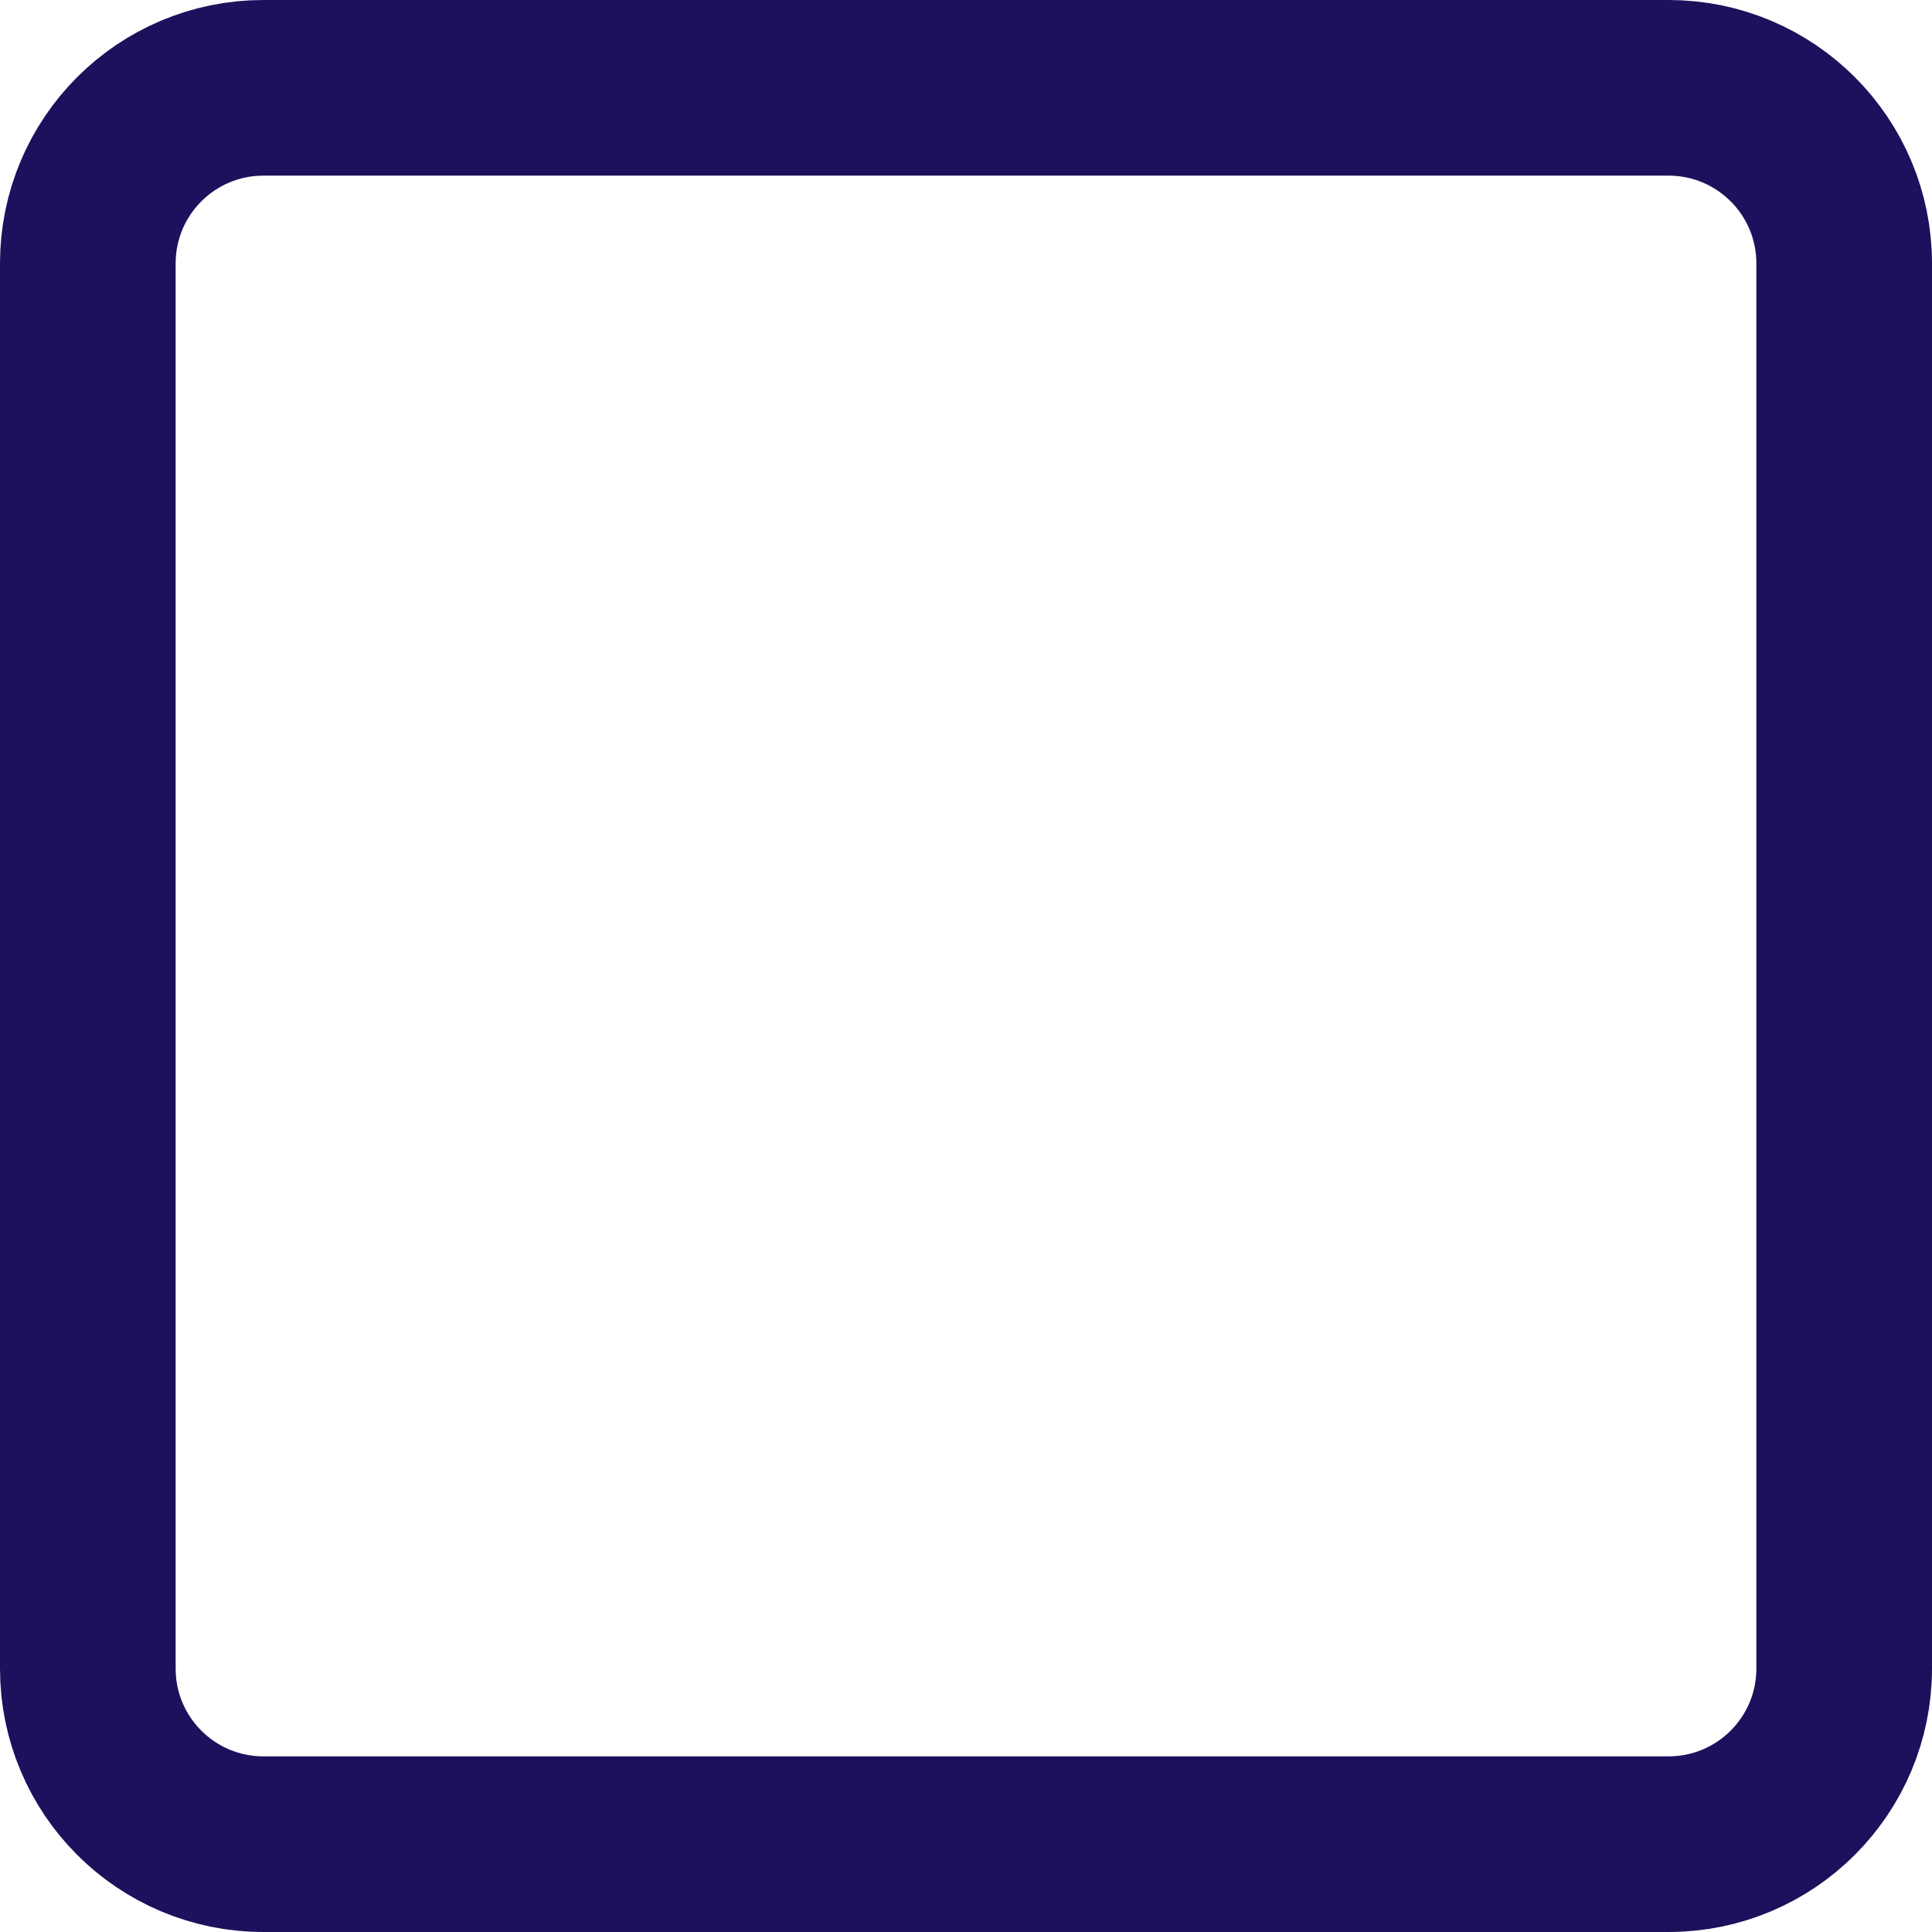
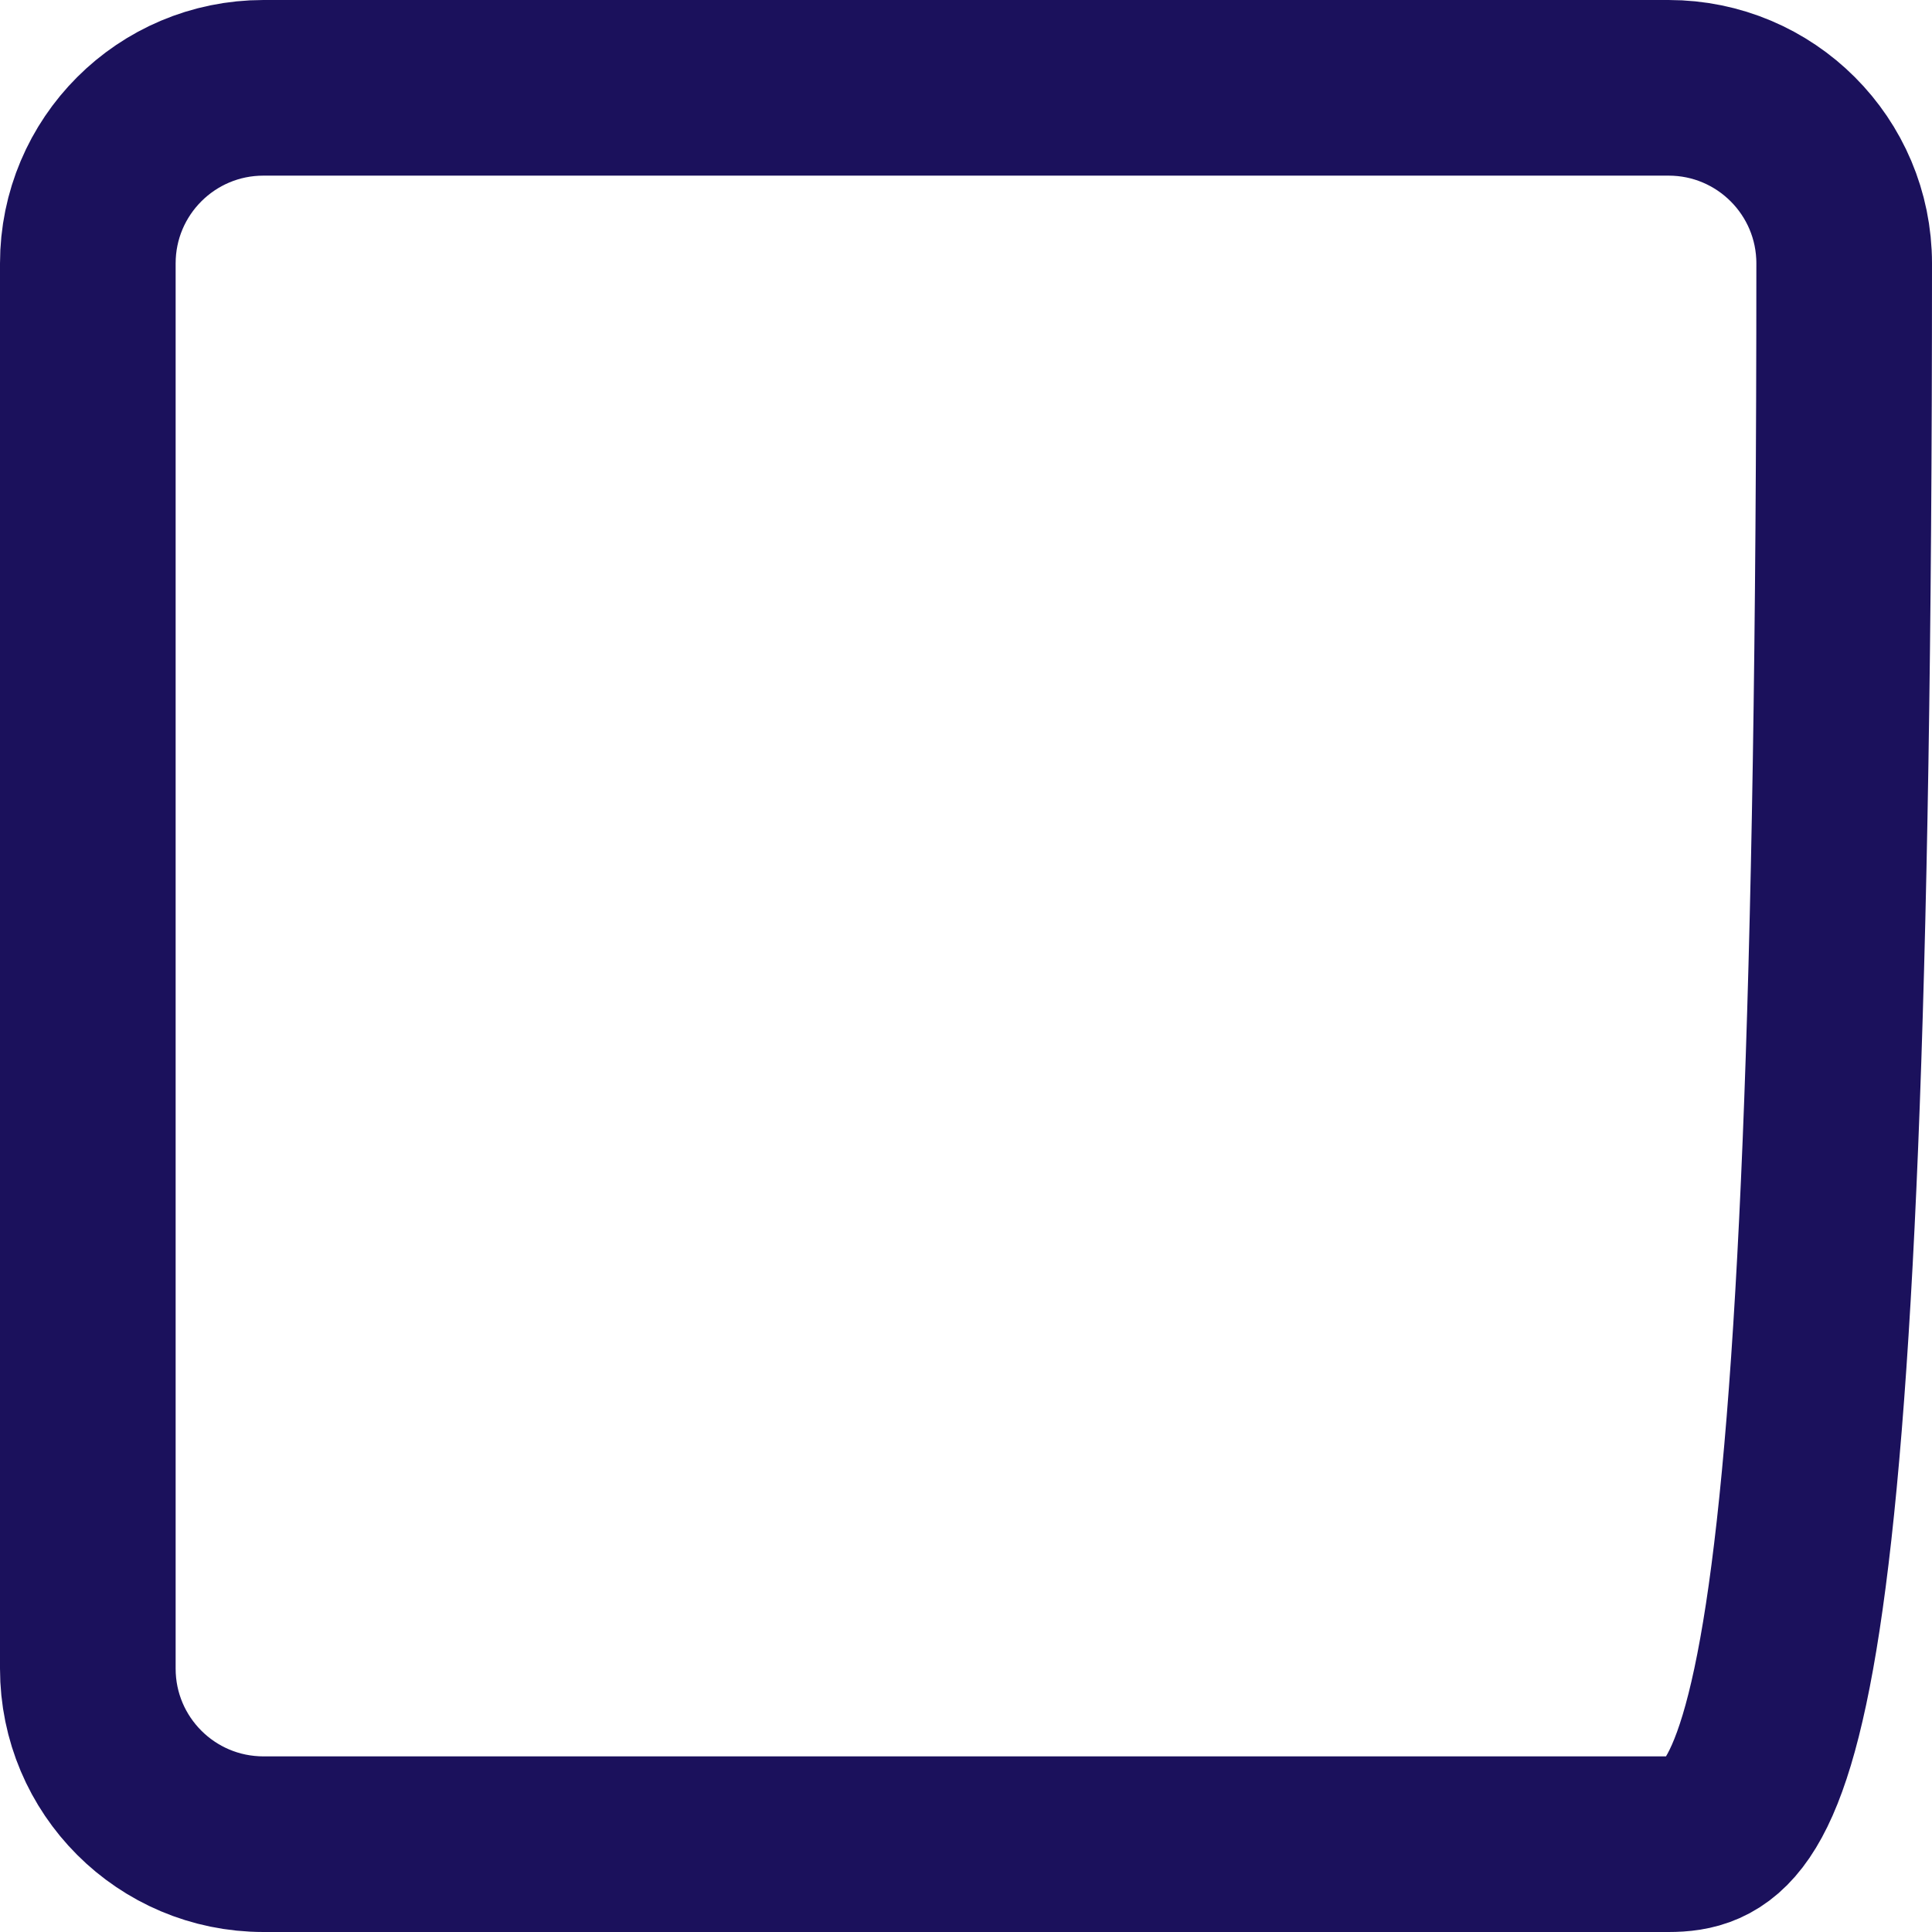
<svg xmlns="http://www.w3.org/2000/svg" fill="none" height="100%" overflow="visible" preserveAspectRatio="none" style="display: block;" viewBox="0 0 22 22" width="100%">
-   <path clip-rule="evenodd" d="M1 3C1 1.895 1.895 1 3 1H19C20.105 1 21 1.895 21 3V19C21 20.105 20.105 21 19 21H3C1.895 21 1 20.105 1 19V3Z" fill-rule="evenodd" id="Stroke" stroke="#1B115C" stroke-linecap="round" stroke-width="2" />
+   <path clip-rule="evenodd" d="M1 3C1 1.895 1.895 1 3 1H19C20.105 1 21 1.895 21 3C21 20.105 20.105 21 19 21H3C1.895 21 1 20.105 1 19V3Z" fill-rule="evenodd" id="Stroke" stroke="#1B115C" stroke-linecap="round" stroke-width="2" />
</svg>